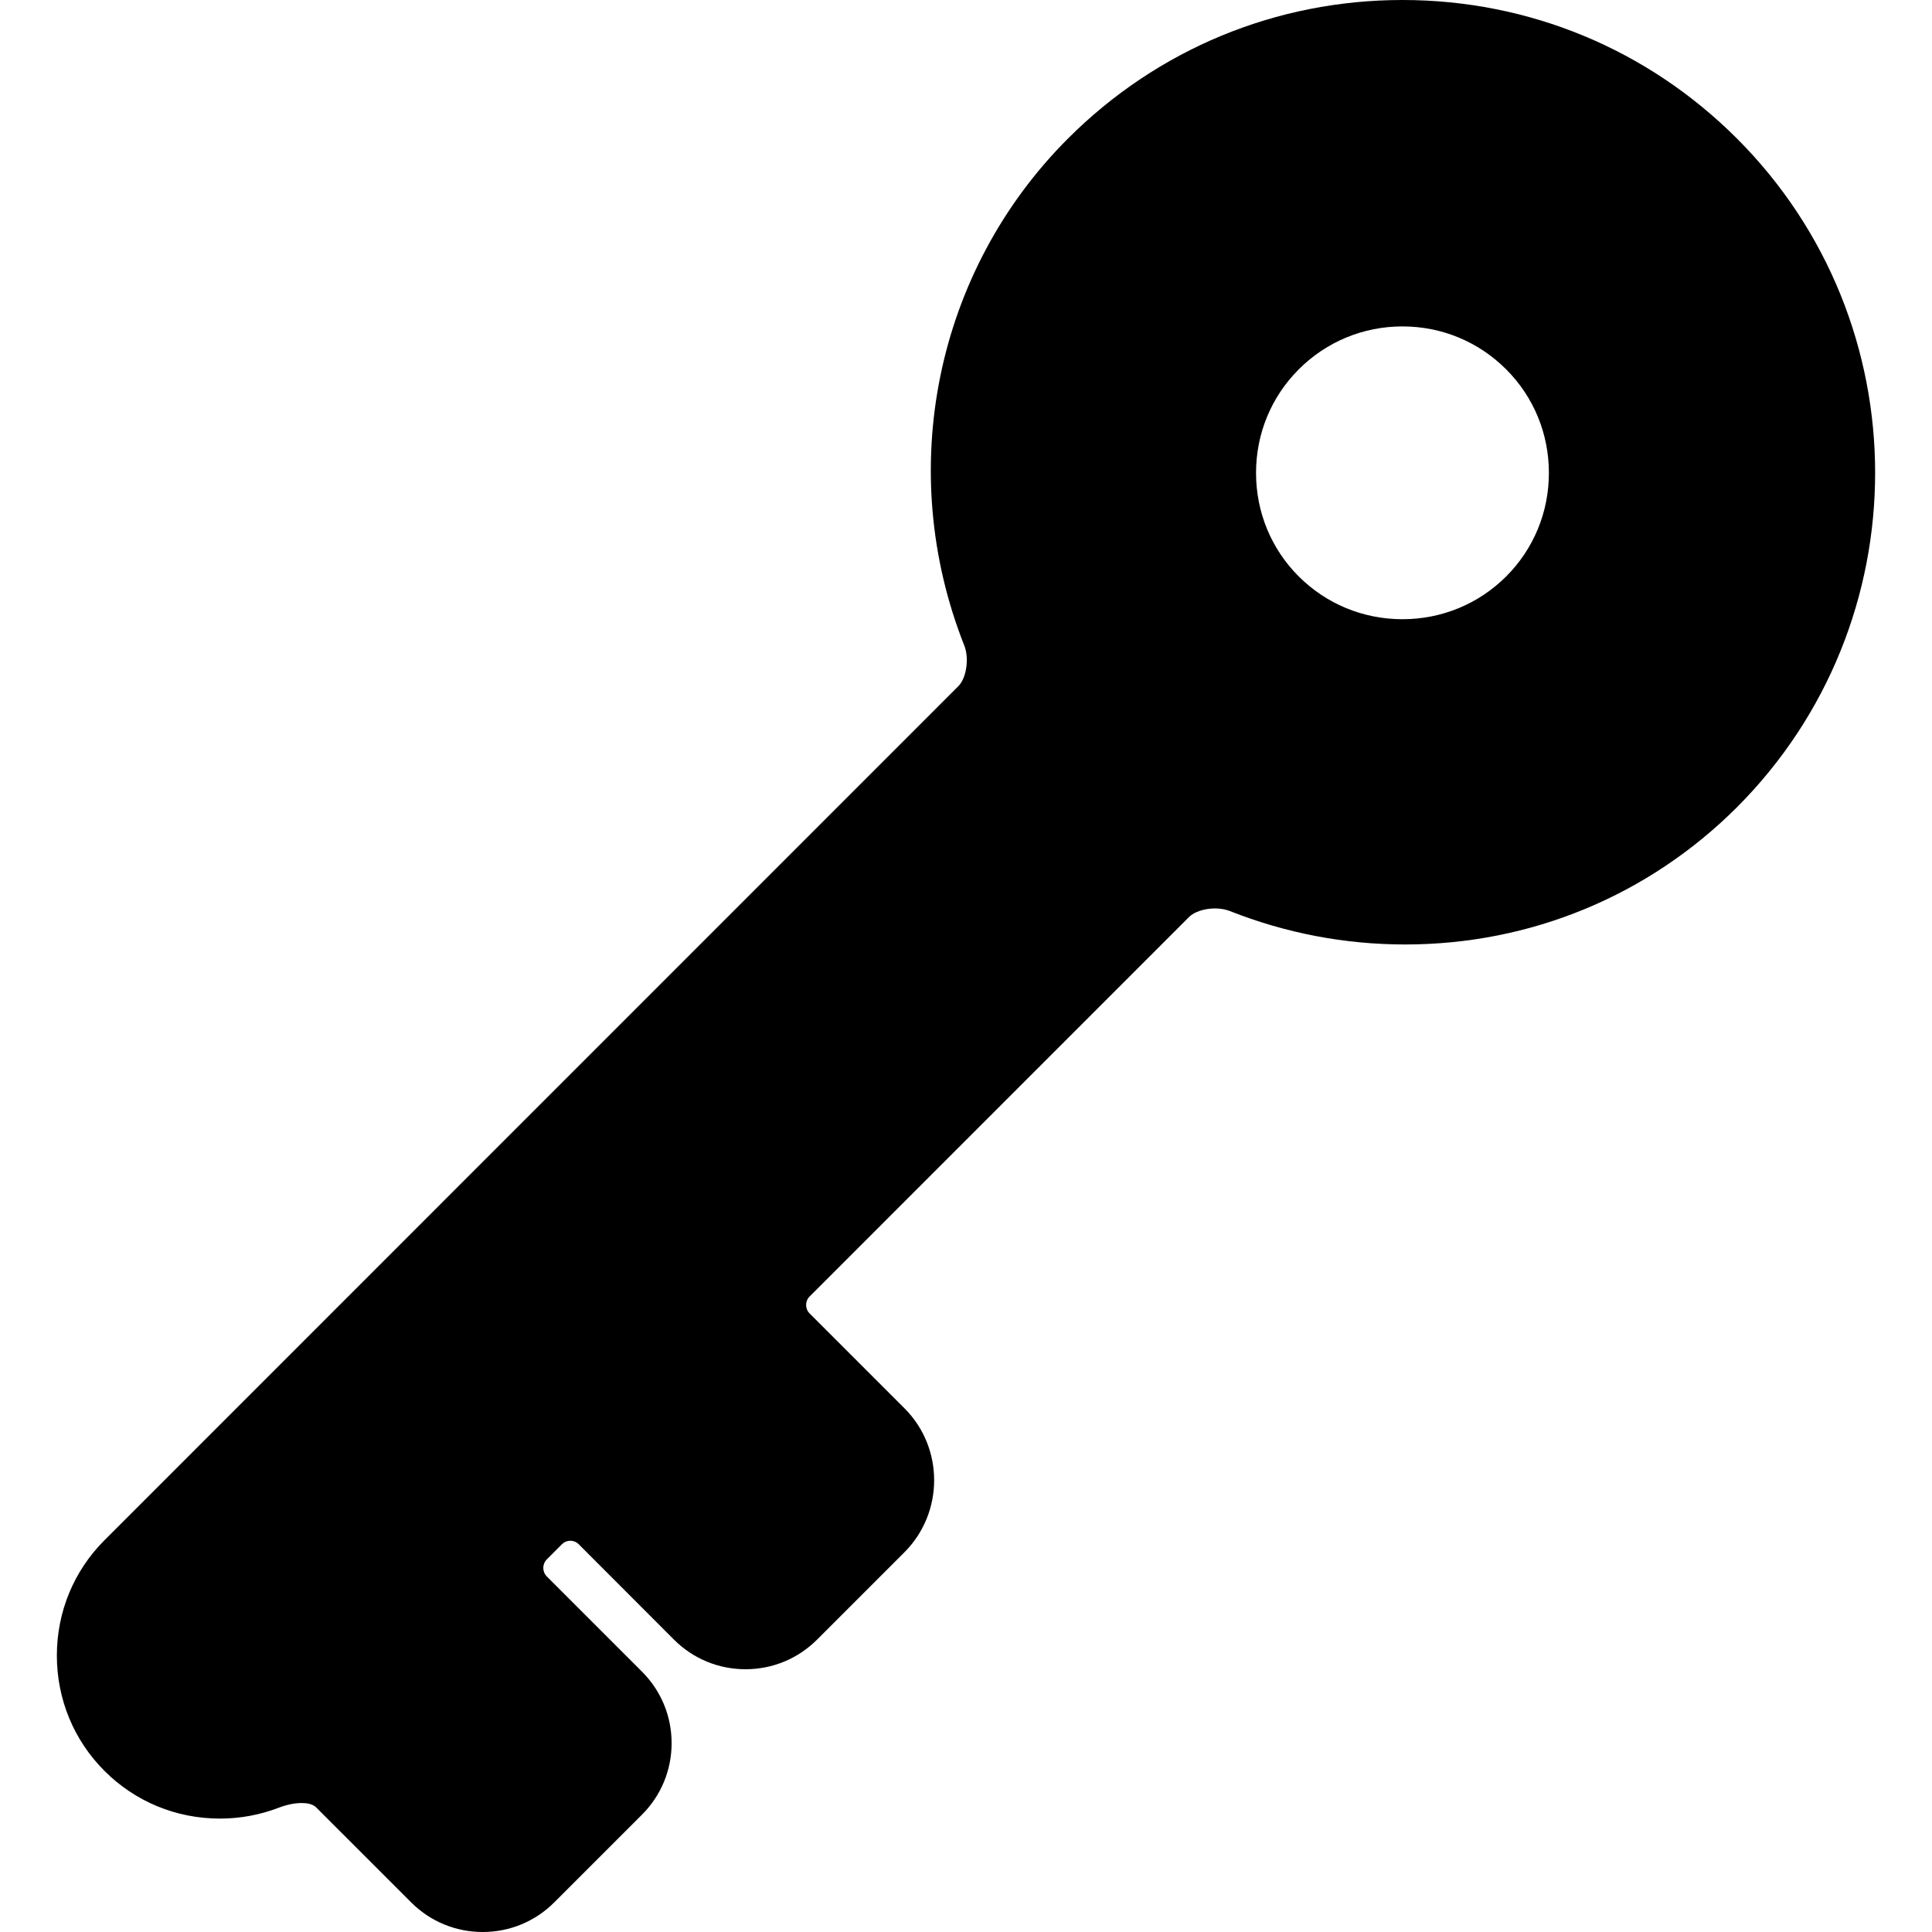
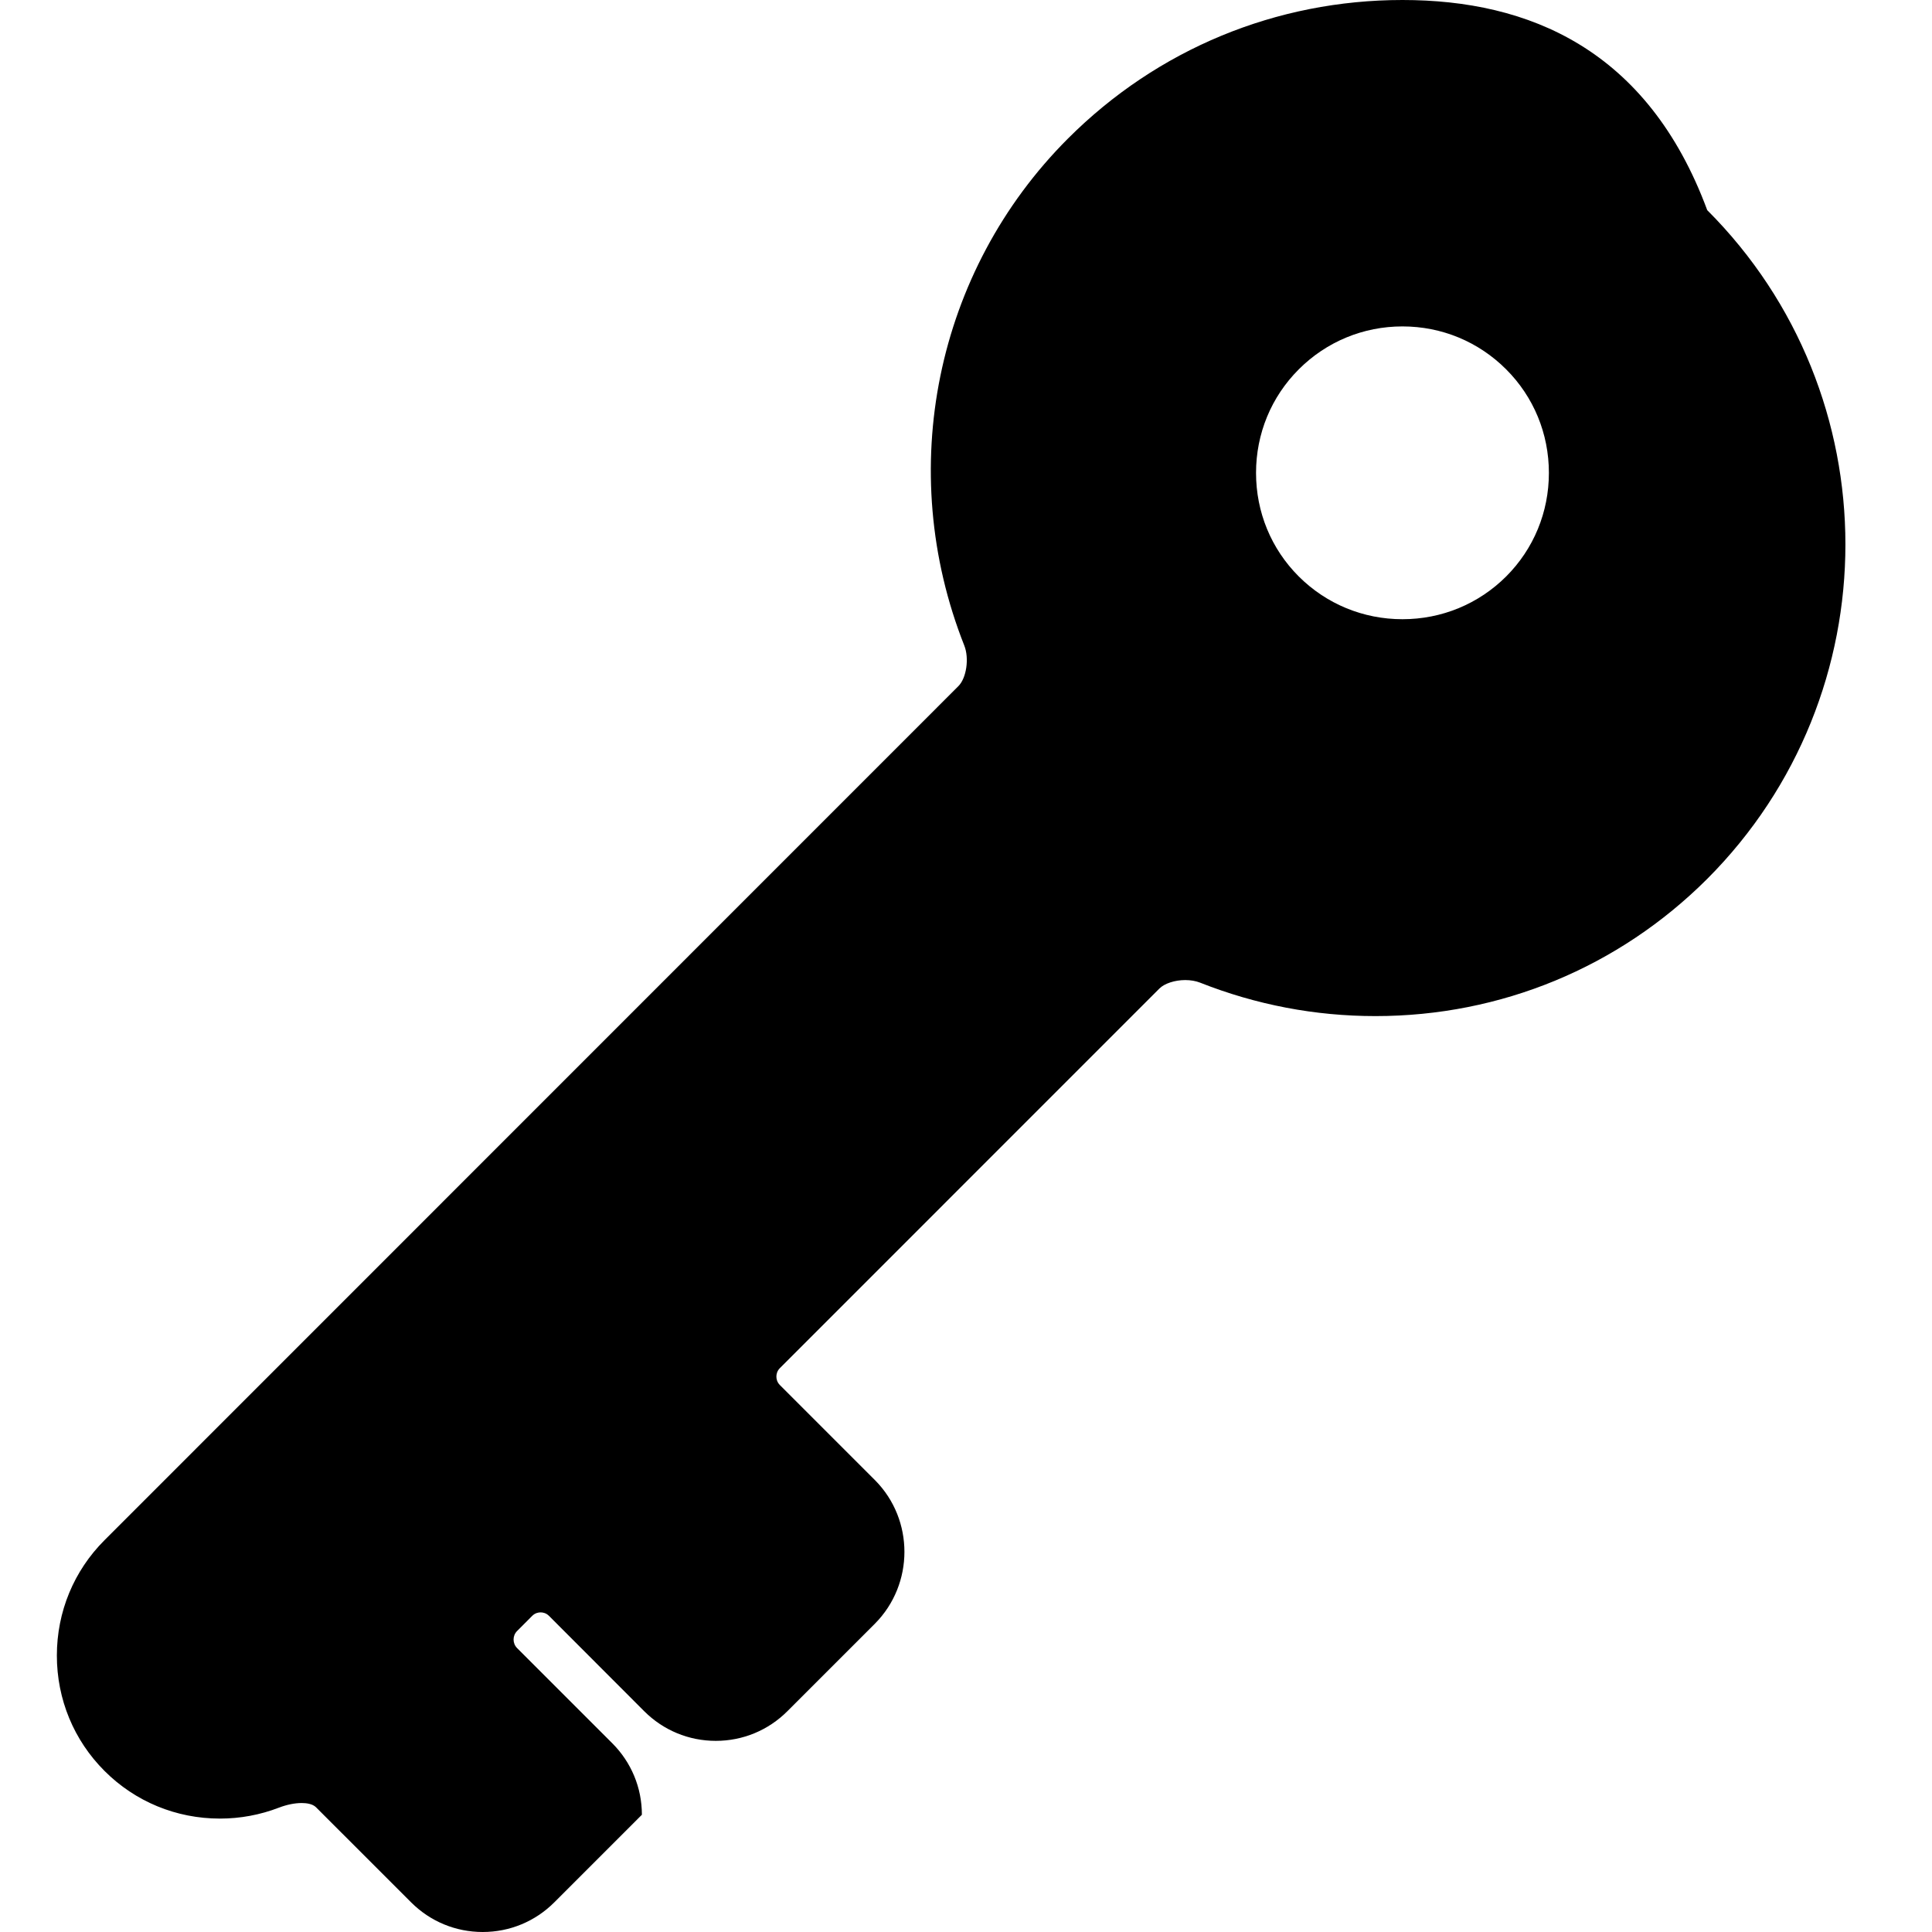
<svg xmlns="http://www.w3.org/2000/svg" fill="currentColor" width="24" height="24" viewBox="0 0 601.219 601.219">
  <g>
    <g>
-       <path d="M68.443,565.926c6.316,0,12.491-1.148,18.357-3.402c2.408-0.928,4.915-1.439,7.06-1.439c1.444,0,3.394,0.23,4.483,1.32    l29.587,29.584c5.955,5.951,13.868,9.23,22.283,9.23s16.328-3.275,22.283-9.23l27.255-27.256    c5.961-5.945,9.248-13.865,9.248-22.287c0-8.42-3.29-16.336-9.257-22.291l-29.575-29.574c-1.462-1.463-1.466-3.848-0.003-5.312    l4.691-4.703c0.899-0.902,1.925-1.094,2.625-1.094s1.723,0.191,2.619,1.09l29.612,29.652c5.958,5.957,13.874,9.238,22.289,9.238    s16.331-3.281,22.283-9.236l27.255-27.252c12.207-12.326,12.207-32.314,0.043-44.596l-29.63-29.631    c-0.906-0.902-1.096-1.938-1.096-2.645c0-0.705,0.19-1.736,1.096-2.643l118.106-118.125c1.57-1.567,4.793-2.623,8.018-2.623    c1.678,0,3.309,0.282,4.594,0.79c17.467,6.916,35.842,10.422,54.611,10.422c38.994,0,75.656-15.162,103.236-42.693    c57.344-57.427,57.34-150.775,0.006-208.107C512.719,15.312,475.754,0,436.432,0c-39.32,0-76.285,15.309-104.088,43.112    c-41.231,41.228-53.894,103.159-32.266,157.777c1.573,3.972,0.683,10.104-1.83,12.619L32.531,479.281    c-9.565,9.555-14.835,22.311-14.835,35.912s5.272,26.355,14.841,35.916C42.087,560.66,54.841,565.926,68.443,565.926z     M390.866,147.162c0-12.207,4.725-23.651,13.299-32.228c8.613-8.611,20.07-13.357,32.268-13.357    c12.195,0,23.654,4.743,32.268,13.357c8.578,8.577,13.299,20.021,13.299,32.228c0,12.206-4.725,23.651-13.299,32.228    c-8.602,8.571-20.064,13.302-32.268,13.302s-23.666-4.728-32.279-13.314C395.588,170.815,390.866,159.371,390.866,147.162z" />
+       <path d="M68.443,565.926c6.316,0,12.491-1.148,18.357-3.402c2.408-0.928,4.915-1.439,7.06-1.439c1.444,0,3.394,0.23,4.483,1.32    l29.587,29.584c5.955,5.951,13.868,9.23,22.283,9.23s16.328-3.275,22.283-9.23l27.255-27.256    c0-8.42-3.29-16.336-9.257-22.291l-29.575-29.574c-1.462-1.463-1.466-3.848-0.003-5.312    l4.691-4.703c0.899-0.902,1.925-1.094,2.625-1.094s1.723,0.191,2.619,1.09l29.612,29.652c5.958,5.957,13.874,9.238,22.289,9.238    s16.331-3.281,22.283-9.236l27.255-27.252c12.207-12.326,12.207-32.314,0.043-44.596l-29.63-29.631    c-0.906-0.902-1.096-1.938-1.096-2.645c0-0.705,0.19-1.736,1.096-2.643l118.106-118.125c1.57-1.567,4.793-2.623,8.018-2.623    c1.678,0,3.309,0.282,4.594,0.79c17.467,6.916,35.842,10.422,54.611,10.422c38.994,0,75.656-15.162,103.236-42.693    c57.344-57.427,57.34-150.775,0.006-208.107C512.719,15.312,475.754,0,436.432,0c-39.32,0-76.285,15.309-104.088,43.112    c-41.231,41.228-53.894,103.159-32.266,157.777c1.573,3.972,0.683,10.104-1.83,12.619L32.531,479.281    c-9.565,9.555-14.835,22.311-14.835,35.912s5.272,26.355,14.841,35.916C42.087,560.66,54.841,565.926,68.443,565.926z     M390.866,147.162c0-12.207,4.725-23.651,13.299-32.228c8.613-8.611,20.07-13.357,32.268-13.357    c12.195,0,23.654,4.743,32.268,13.357c8.578,8.577,13.299,20.021,13.299,32.228c0,12.206-4.725,23.651-13.299,32.228    c-8.602,8.571-20.064,13.302-32.268,13.302s-23.666-4.728-32.279-13.314C395.588,170.815,390.866,159.371,390.866,147.162z" />
    </g>
  </g>
</svg>